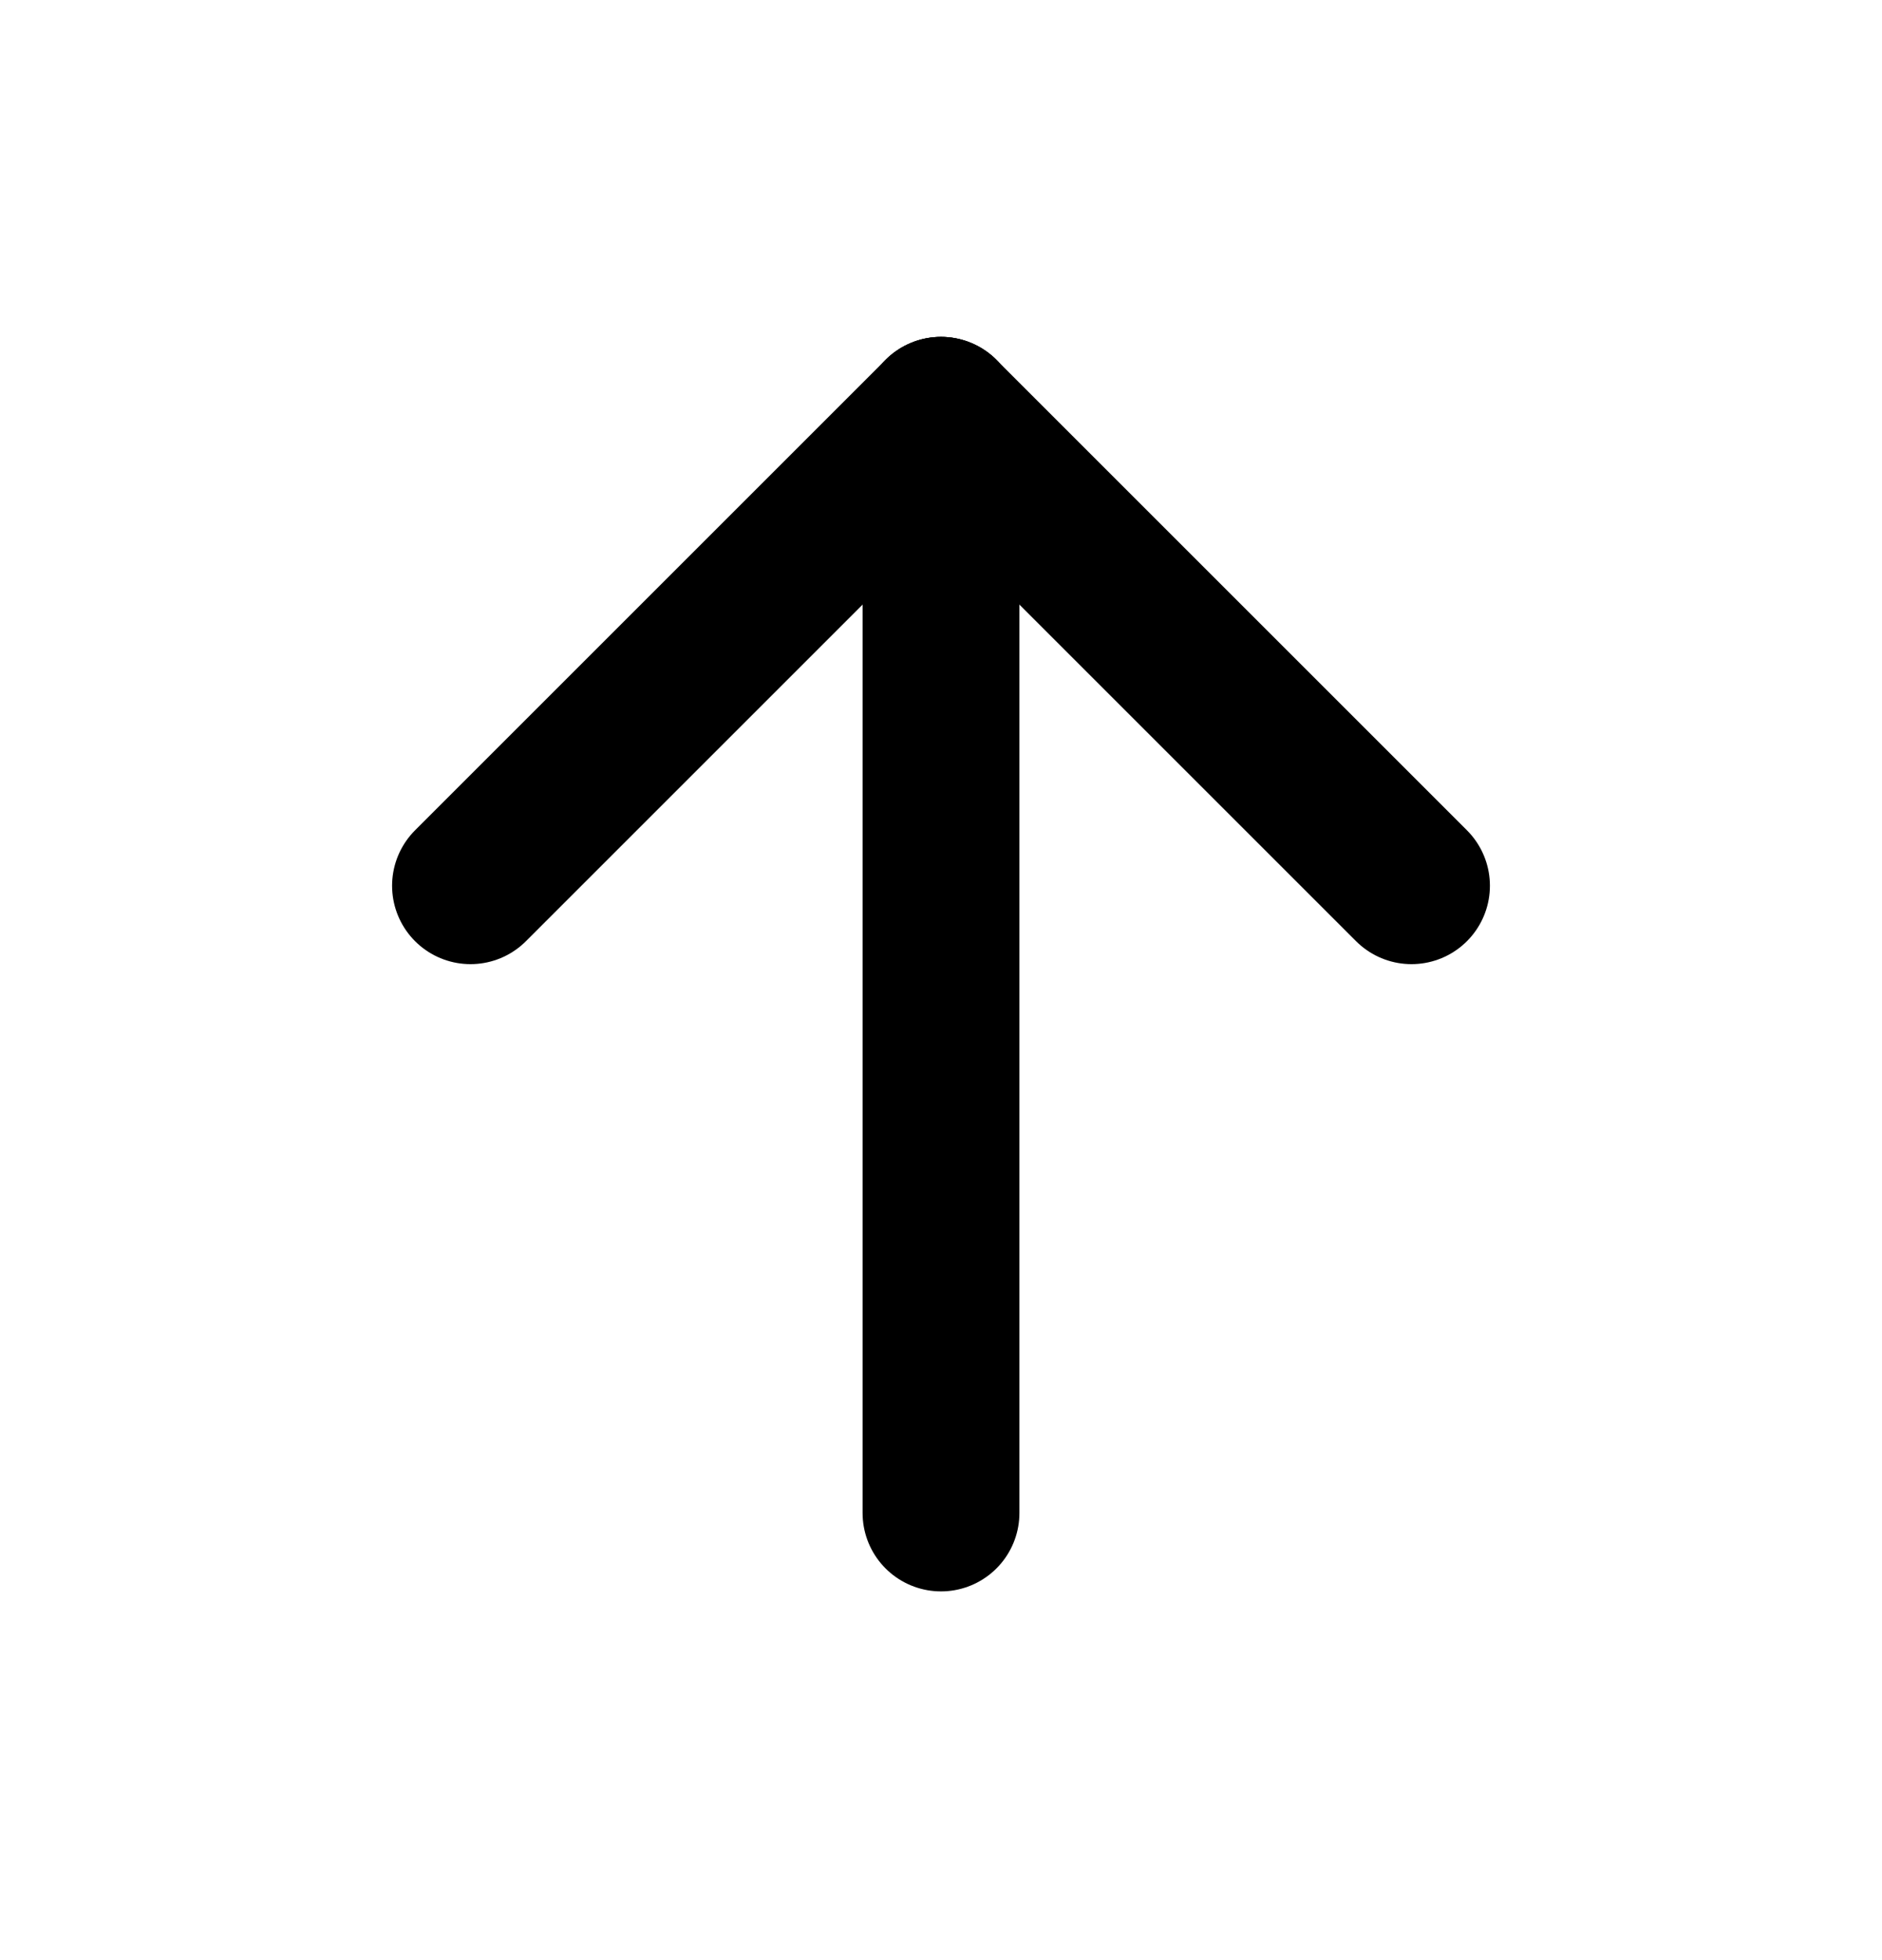
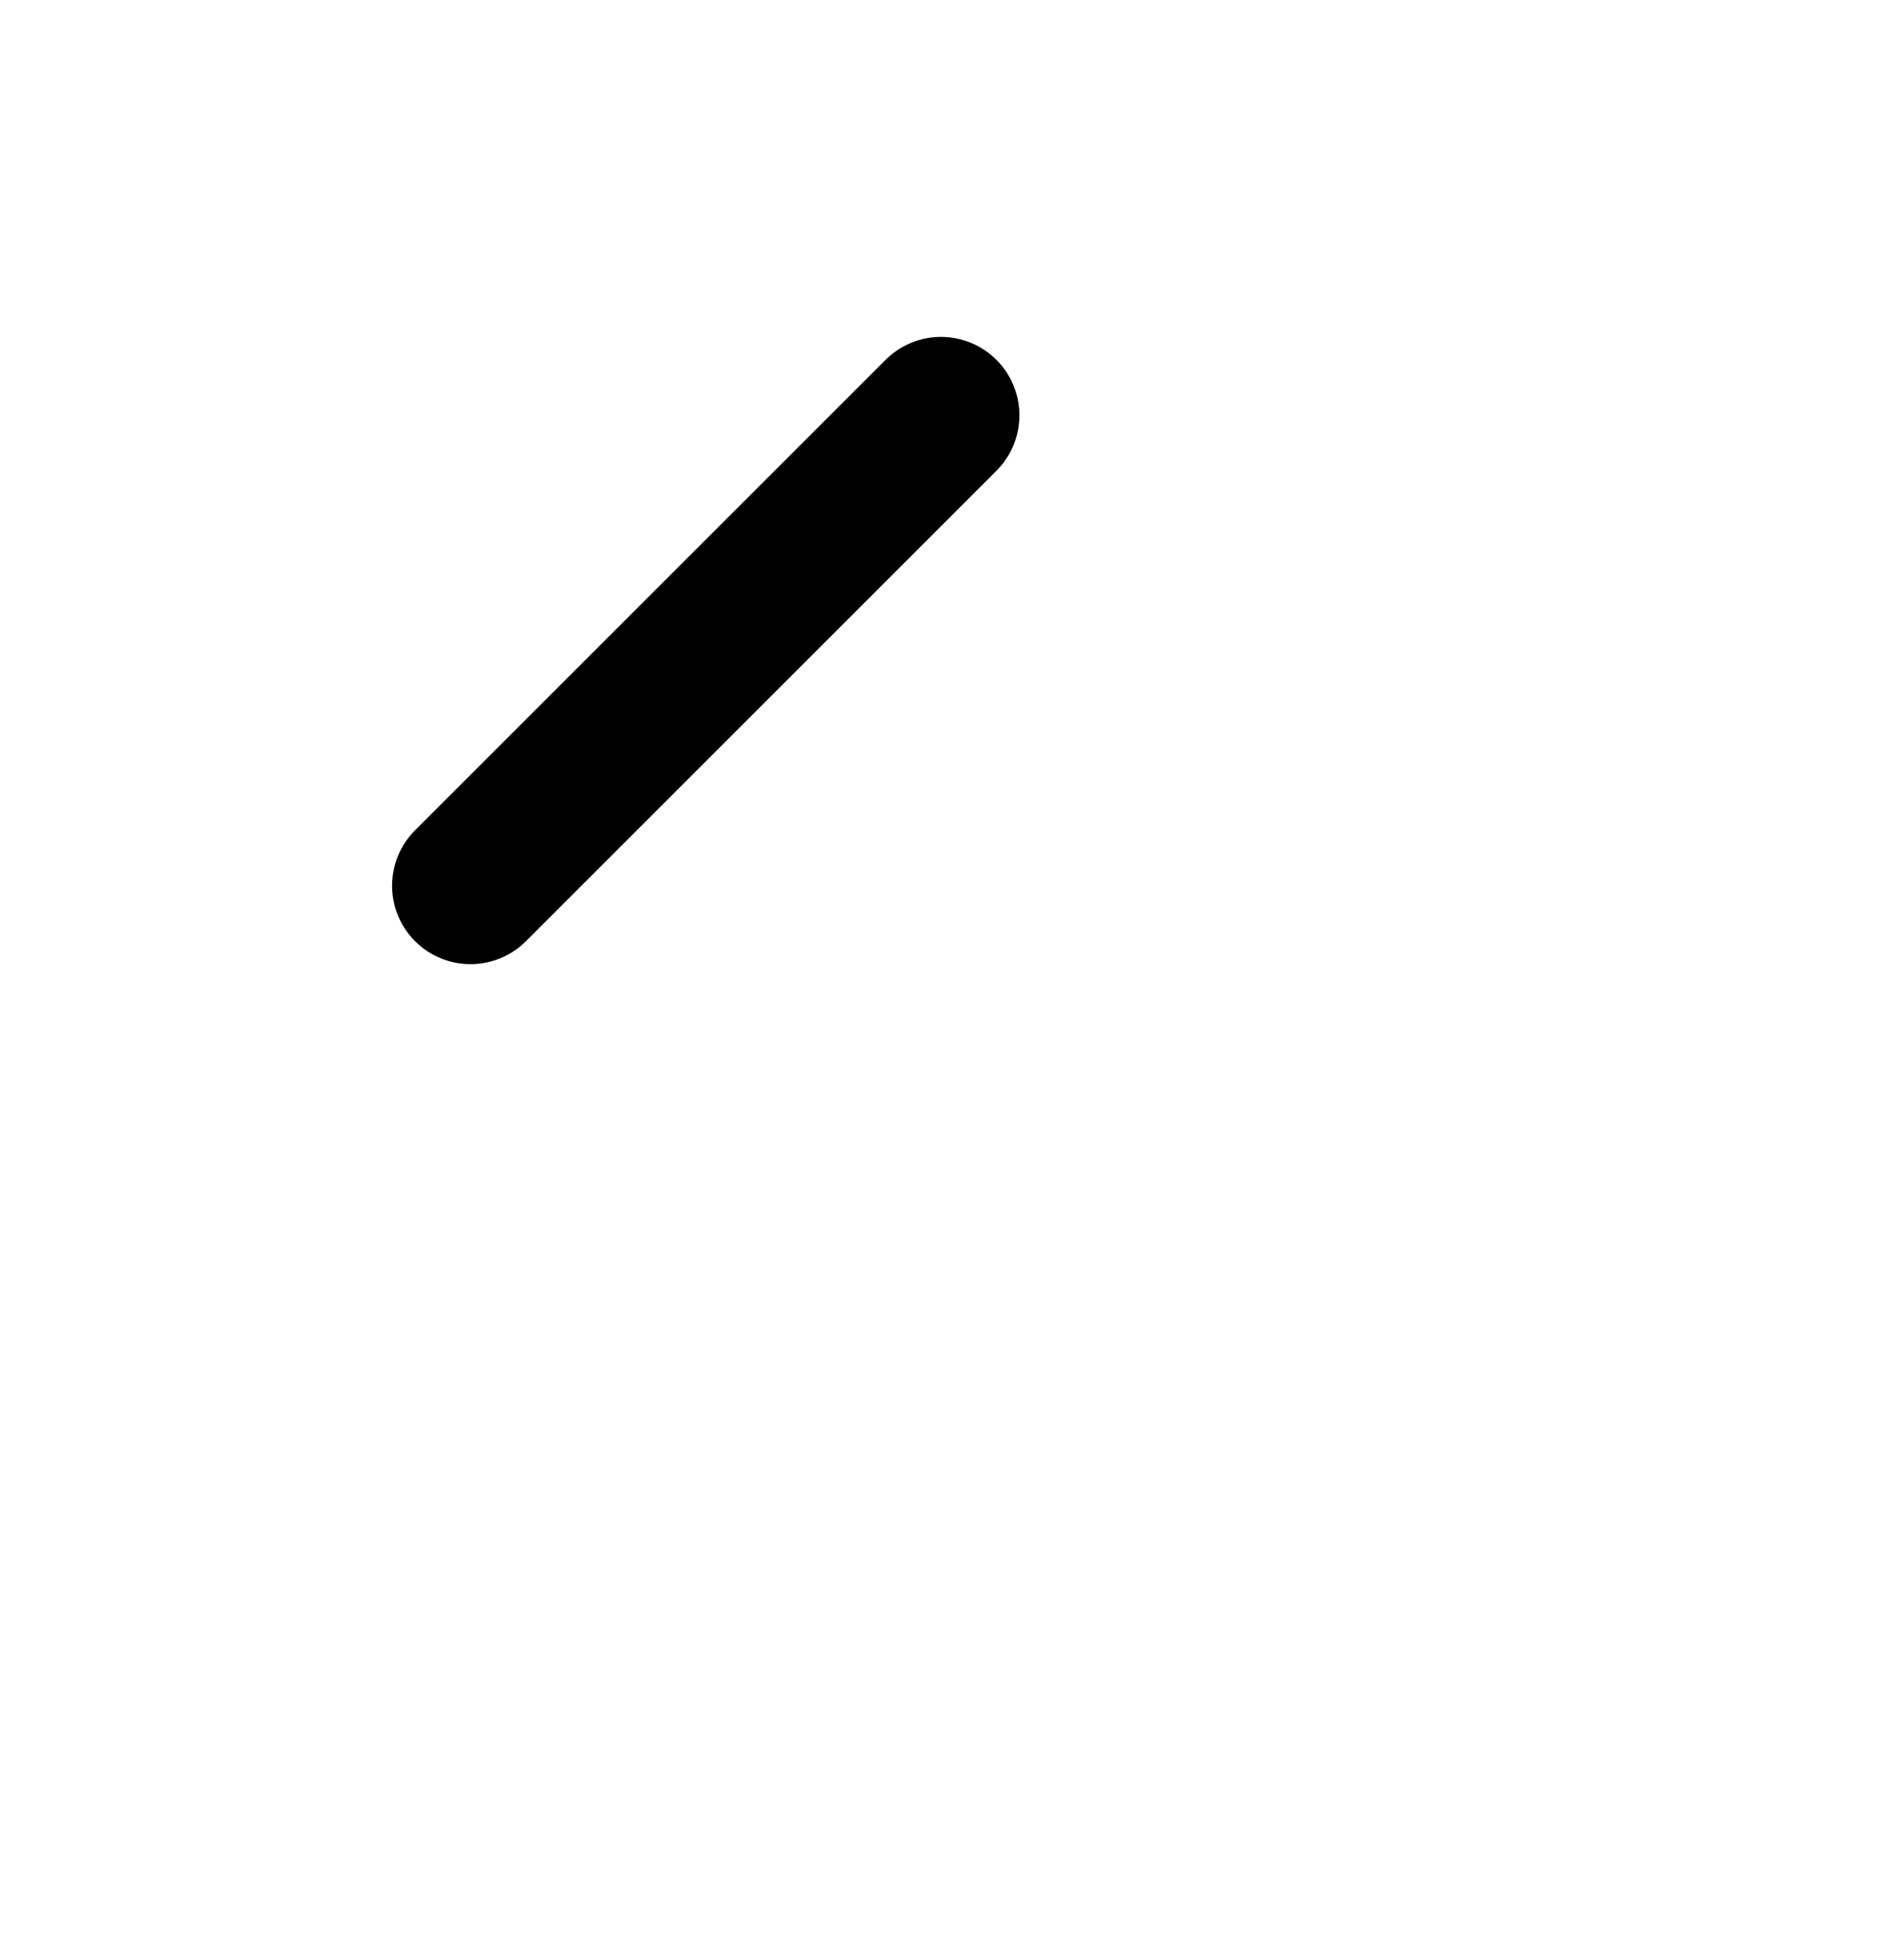
<svg xmlns="http://www.w3.org/2000/svg" width="24" height="25" viewBox="0 0 24 25" fill="none">
-   <path d="M12 5.297V19.297" stroke="black" stroke-width="2" stroke-linecap="round" stroke-linejoin="round" />
-   <path d="M18 11.297L12 5.297" stroke="black" stroke-width="2" stroke-linecap="round" stroke-linejoin="round" />
  <path d="M6 11.297L12 5.297" stroke="black" stroke-width="2" stroke-linecap="round" stroke-linejoin="round" />
</svg>